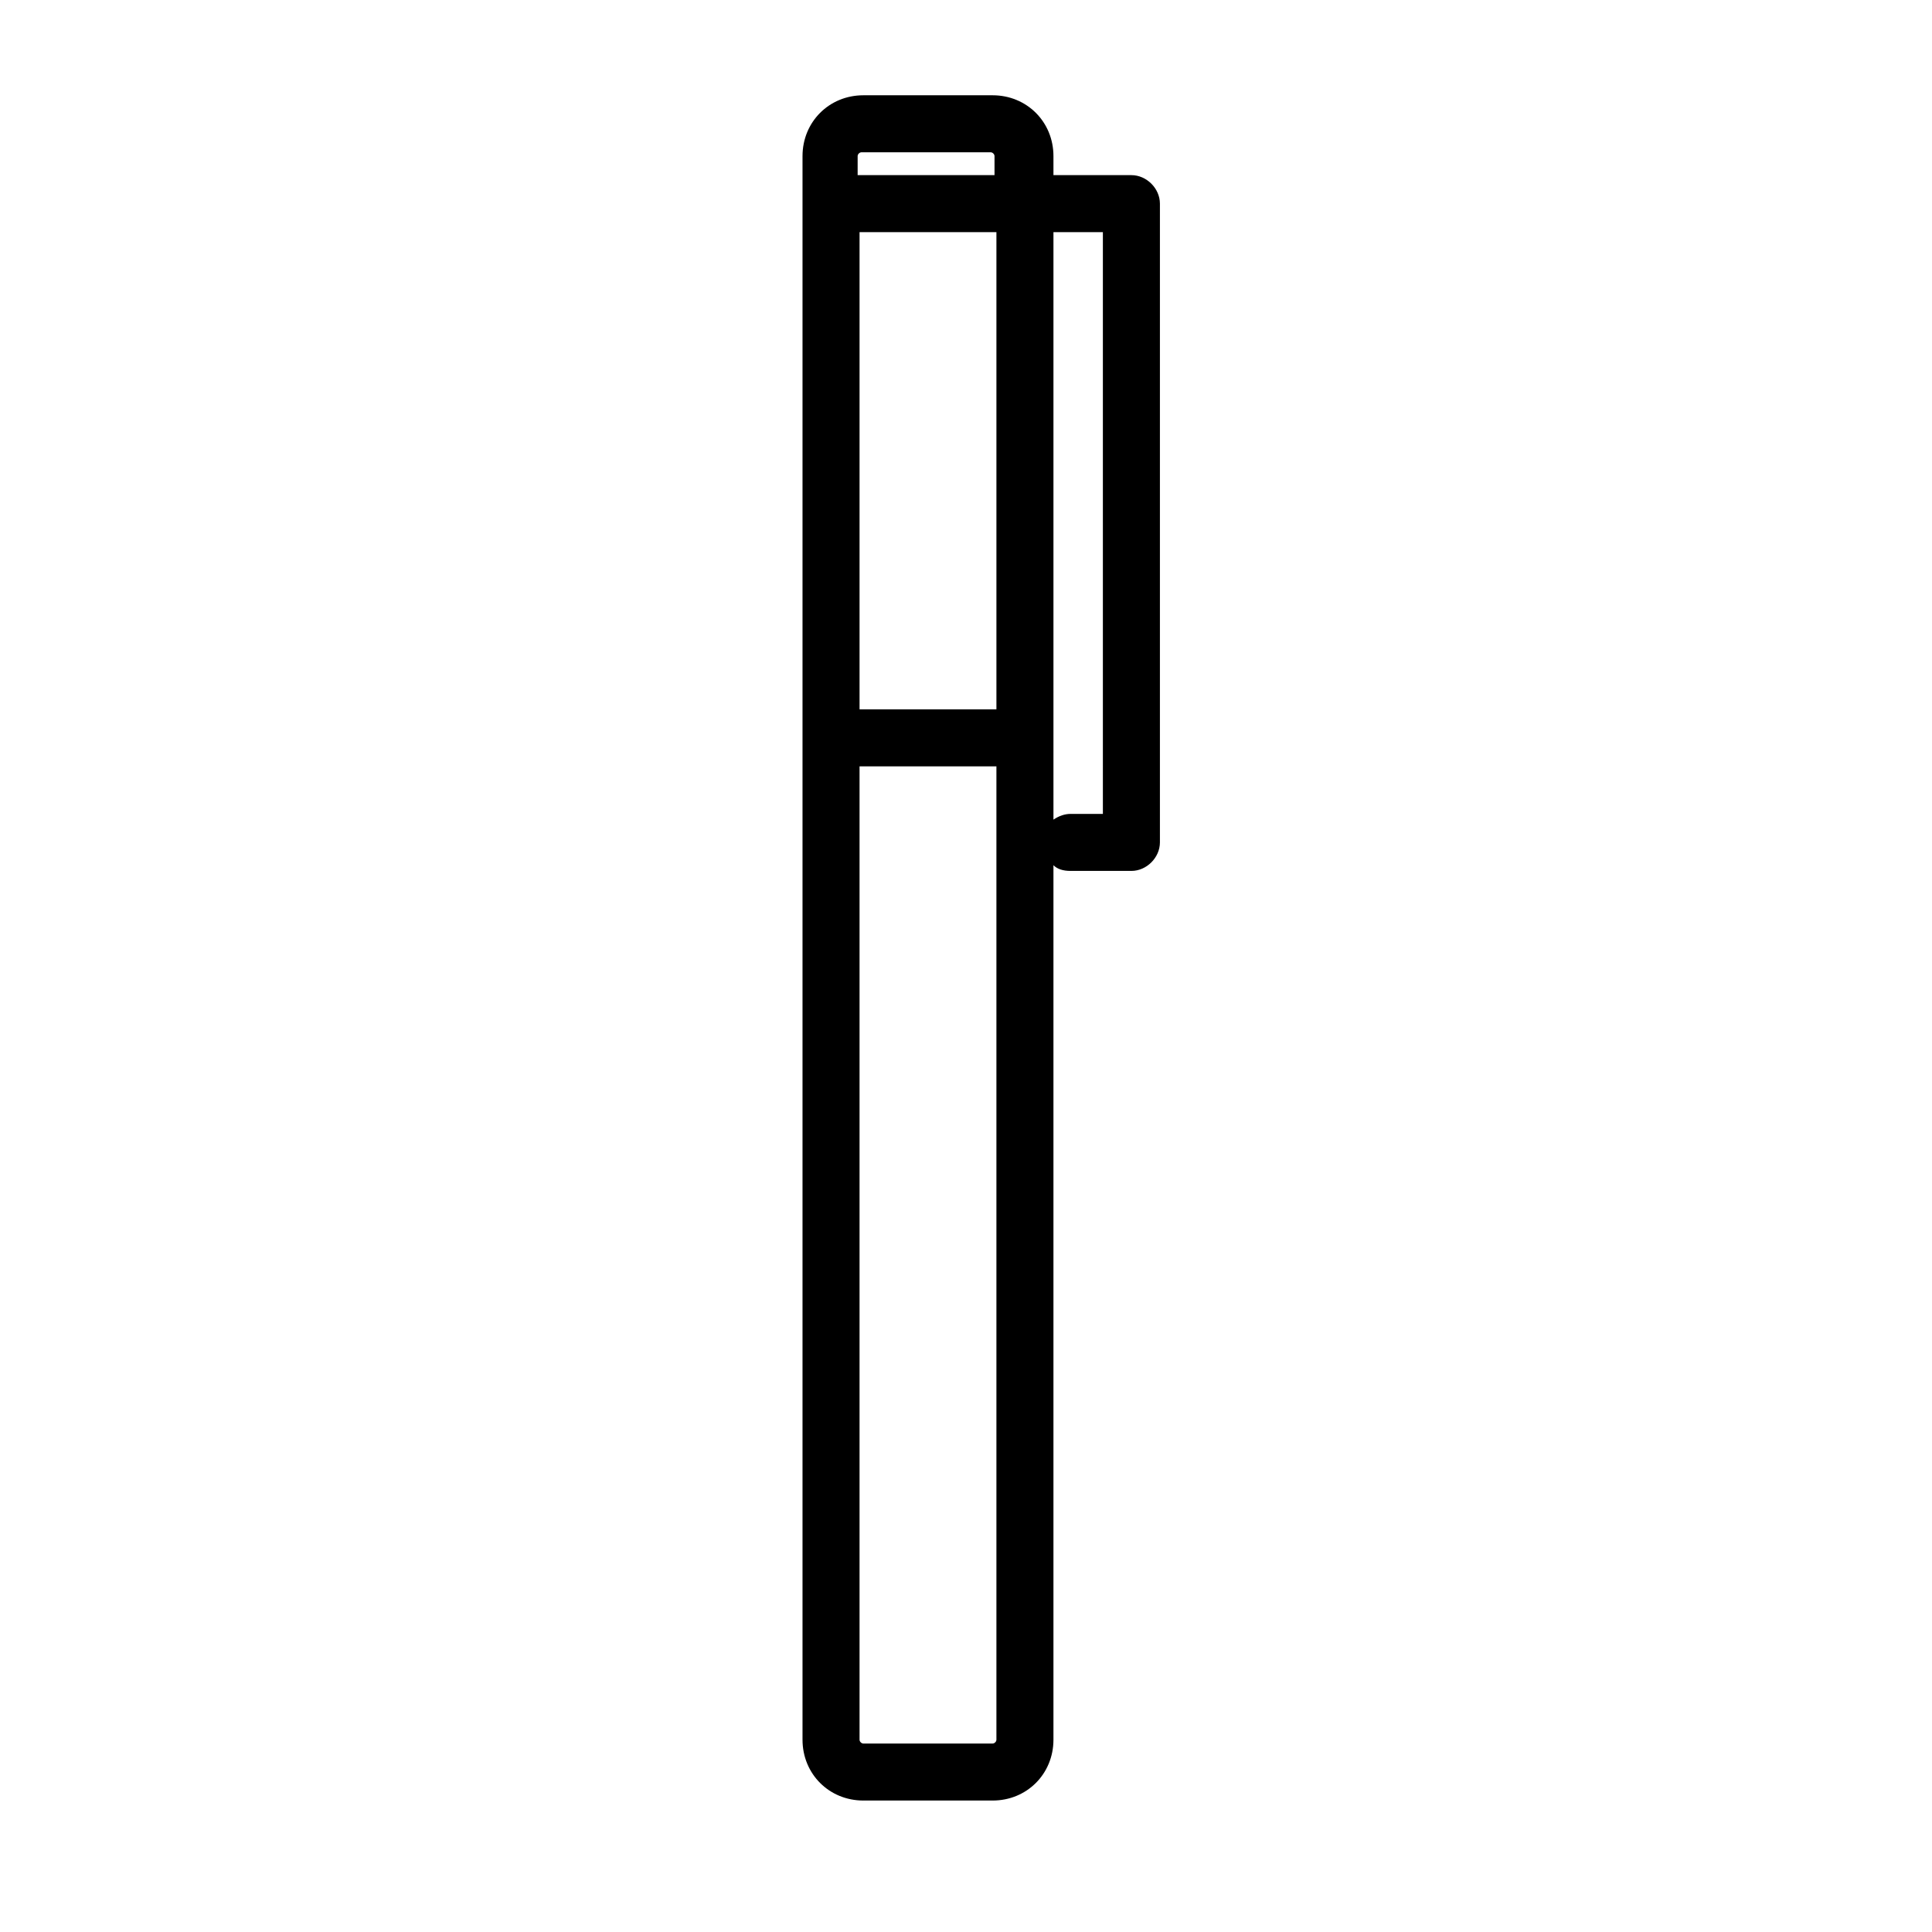
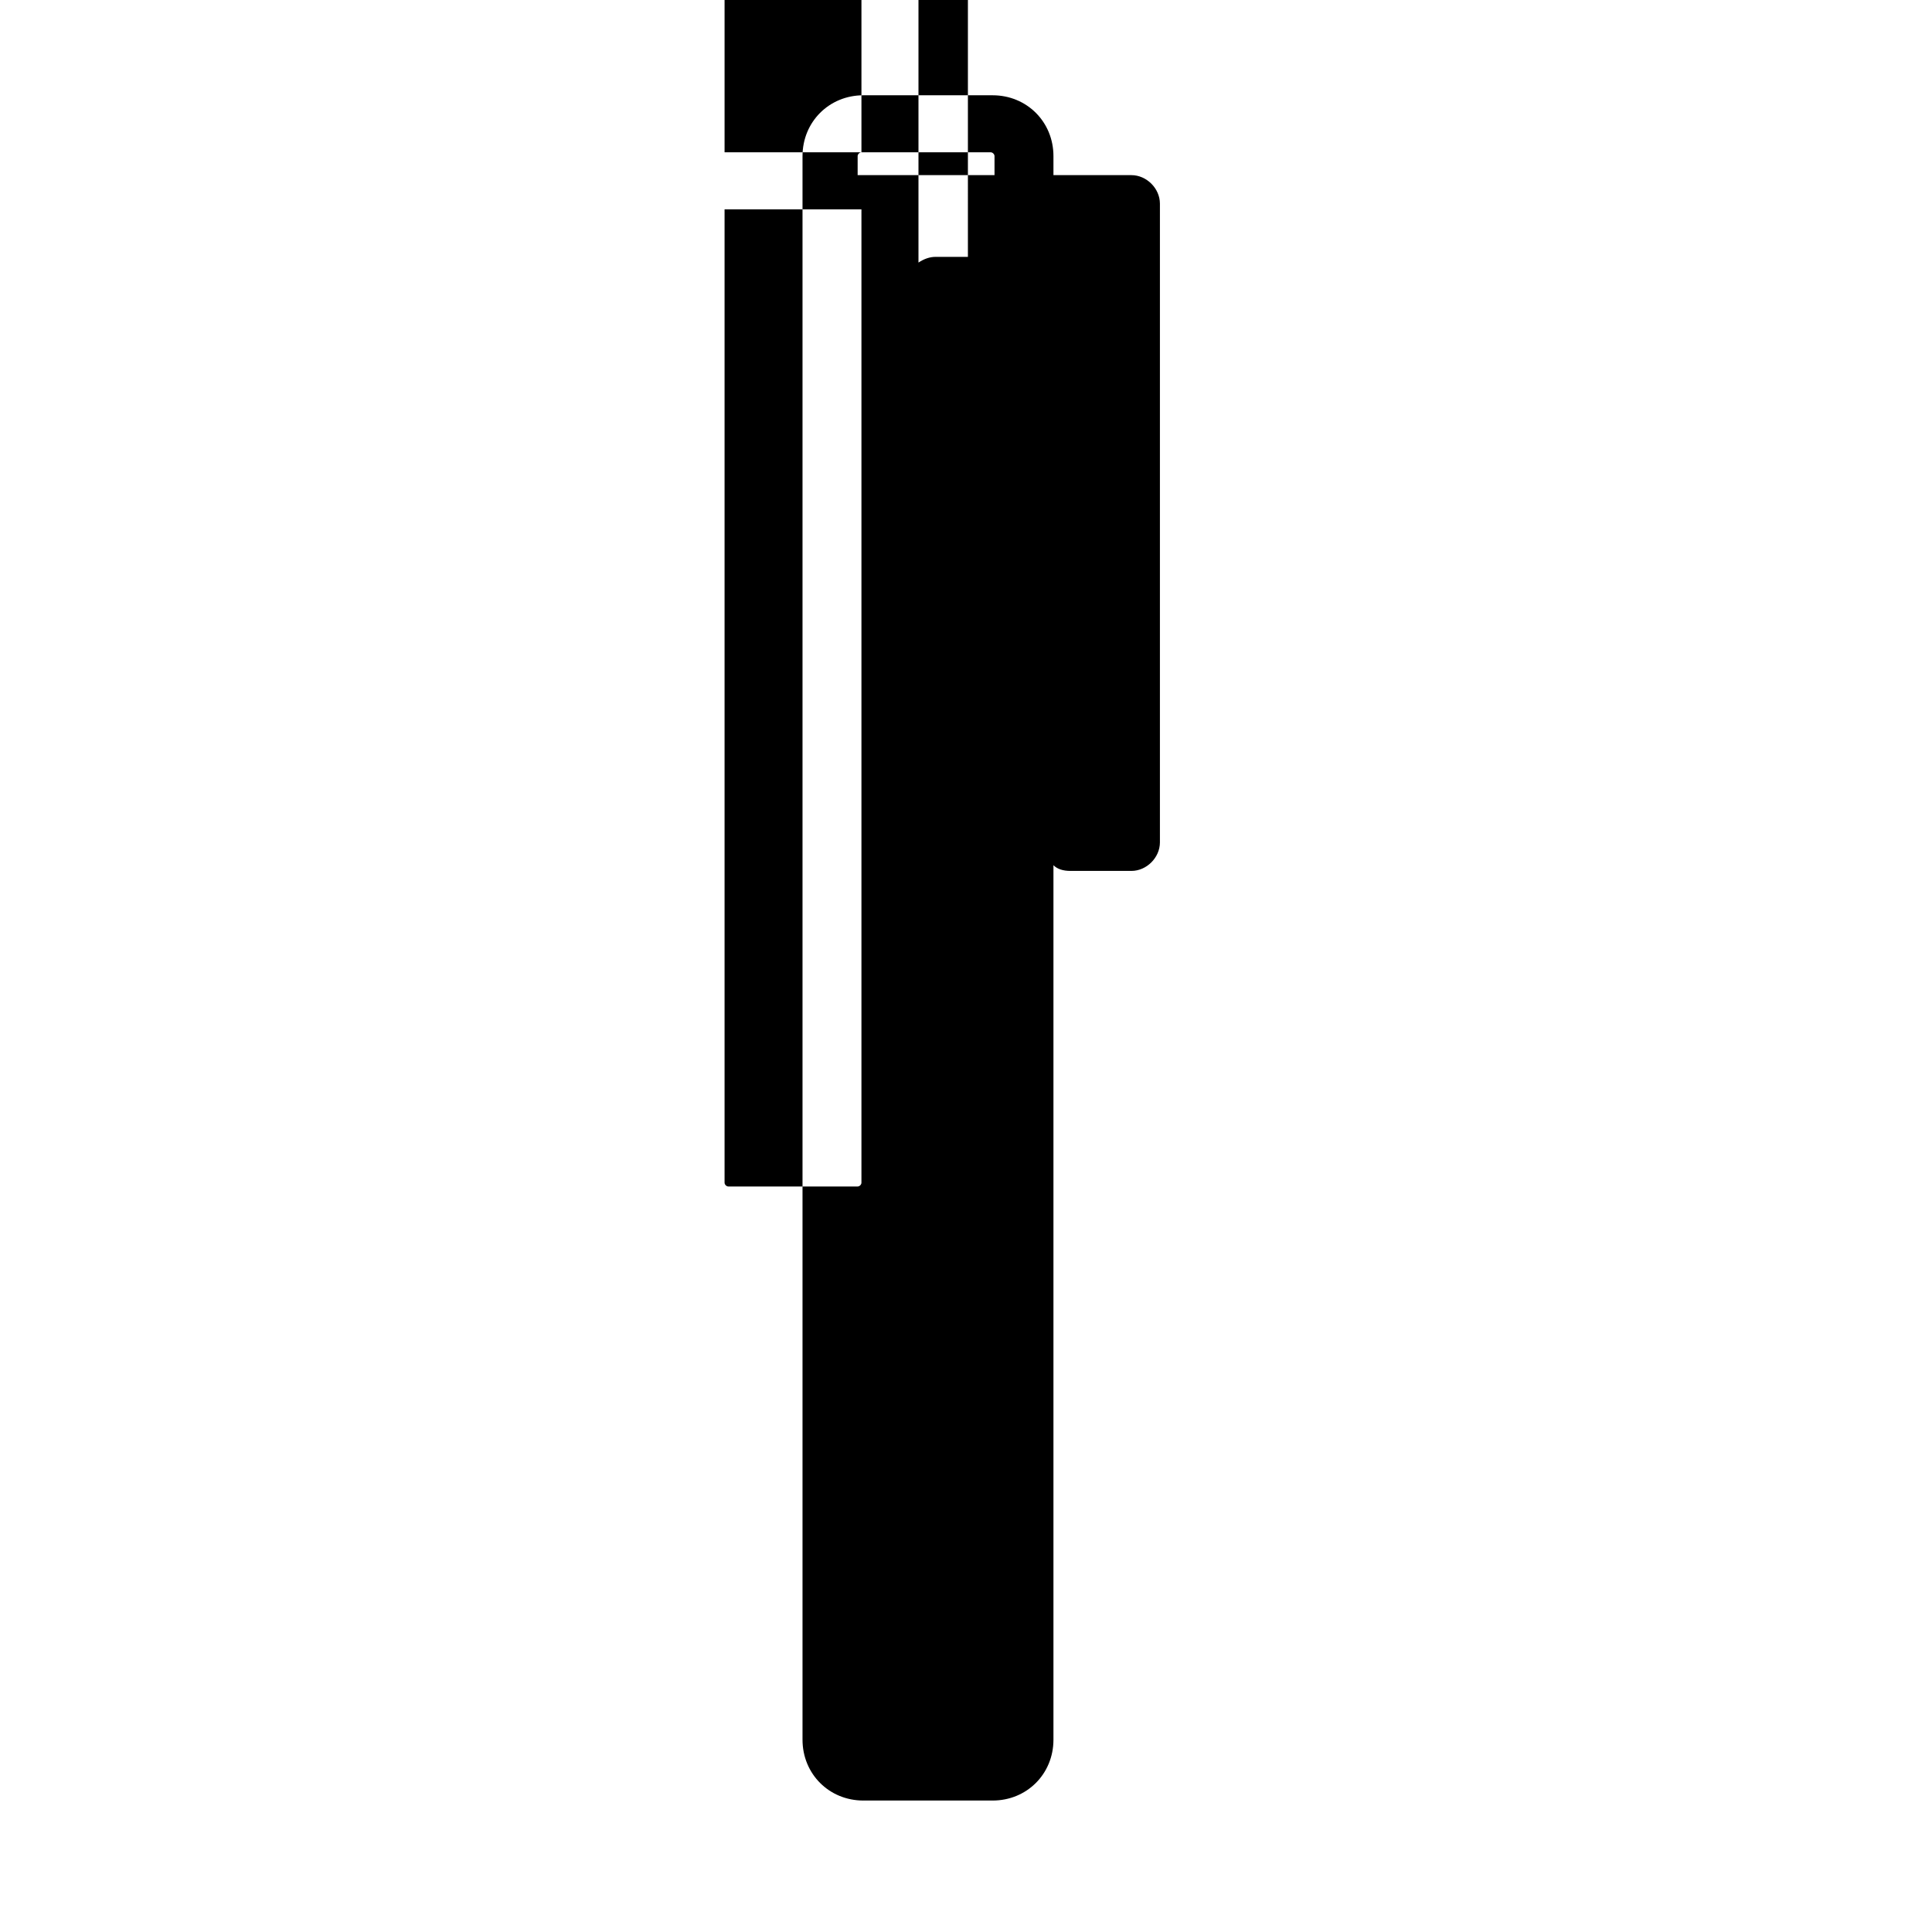
<svg xmlns="http://www.w3.org/2000/svg" fill="#000000" width="800px" height="800px" version="1.1" viewBox="144 144 512 512">
-   <path d="m443.83 190.41h-20.656v-5.039c0-9.07-7.055-16.121-16.121-16.121h-34.258c-9.07 0-16.121 7.055-16.121 16.121v419.67c0 9.07 7.055 16.121 16.121 16.121h34.258c9.07 0 16.121-7.055 16.121-16.121v-231.75c1.008 1.008 2.519 1.512 4.535 1.512h16.121c4.031 0 7.559-3.527 7.559-7.559v-169.27c0-4.031-3.527-7.559-7.559-7.559zm-71.539-6.047h34.258c0.504 0 1.008 0.504 1.008 1.008v5.039h-36.273v-5.039c0-0.504 0.504-1.008 1.008-1.008zm35.77 147.62h-36.273v-126.46h36.273zm-1.008 274.07h-34.258c-0.504 0-1.008-0.504-1.008-1.008v-257.95h36.273v257.95c0 0.508-0.504 1.008-1.008 1.008zm29.223-246.36h-8.566c-1.512 0-3.023 0.504-4.535 1.512v-155.68h13.098z" />
+   <path d="m443.83 190.41h-20.656v-5.039c0-9.07-7.055-16.121-16.121-16.121h-34.258c-9.07 0-16.121 7.055-16.121 16.121v419.67c0 9.07 7.055 16.121 16.121 16.121h34.258c9.07 0 16.121-7.055 16.121-16.121v-231.75c1.008 1.008 2.519 1.512 4.535 1.512h16.121c4.031 0 7.559-3.527 7.559-7.559v-169.27c0-4.031-3.527-7.559-7.559-7.559zm-71.539-6.047h34.258c0.504 0 1.008 0.504 1.008 1.008v5.039h-36.273v-5.039c0-0.504 0.504-1.008 1.008-1.008zh-36.273v-126.46h36.273zm-1.008 274.07h-34.258c-0.504 0-1.008-0.504-1.008-1.008v-257.95h36.273v257.95c0 0.508-0.504 1.008-1.008 1.008zm29.223-246.36h-8.566c-1.512 0-3.023 0.504-4.535 1.512v-155.68h13.098z" />
</svg>